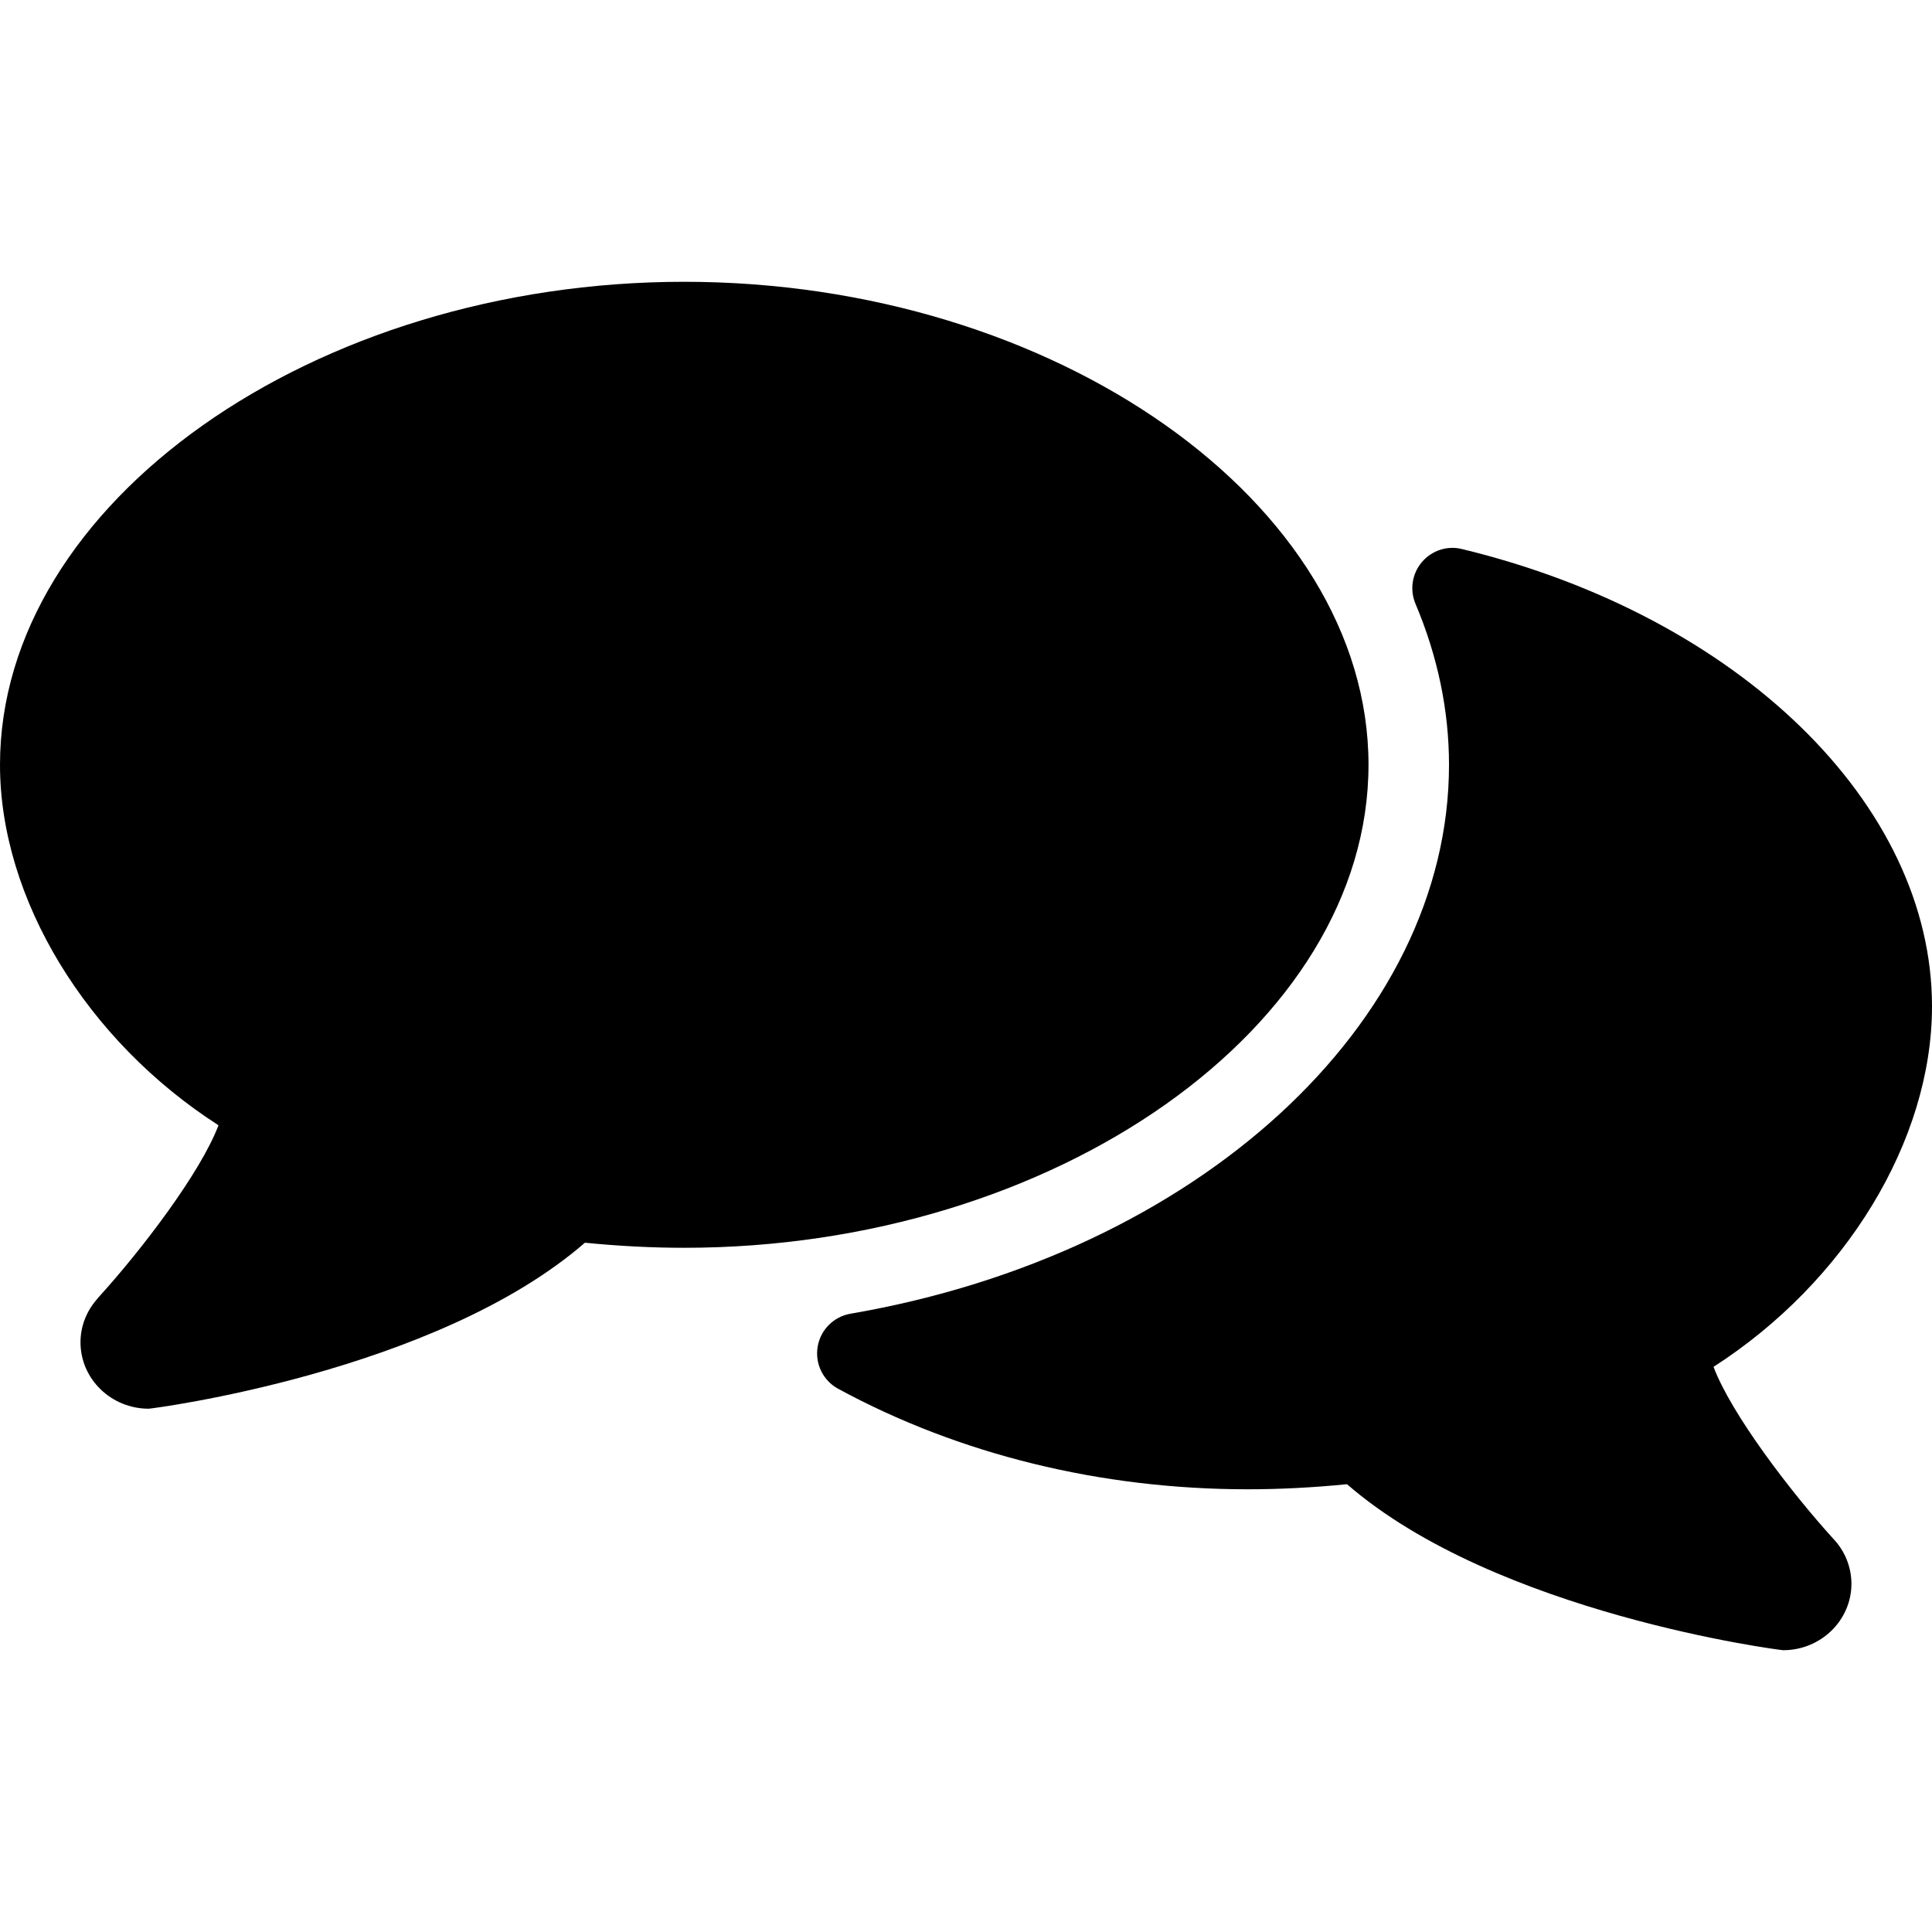
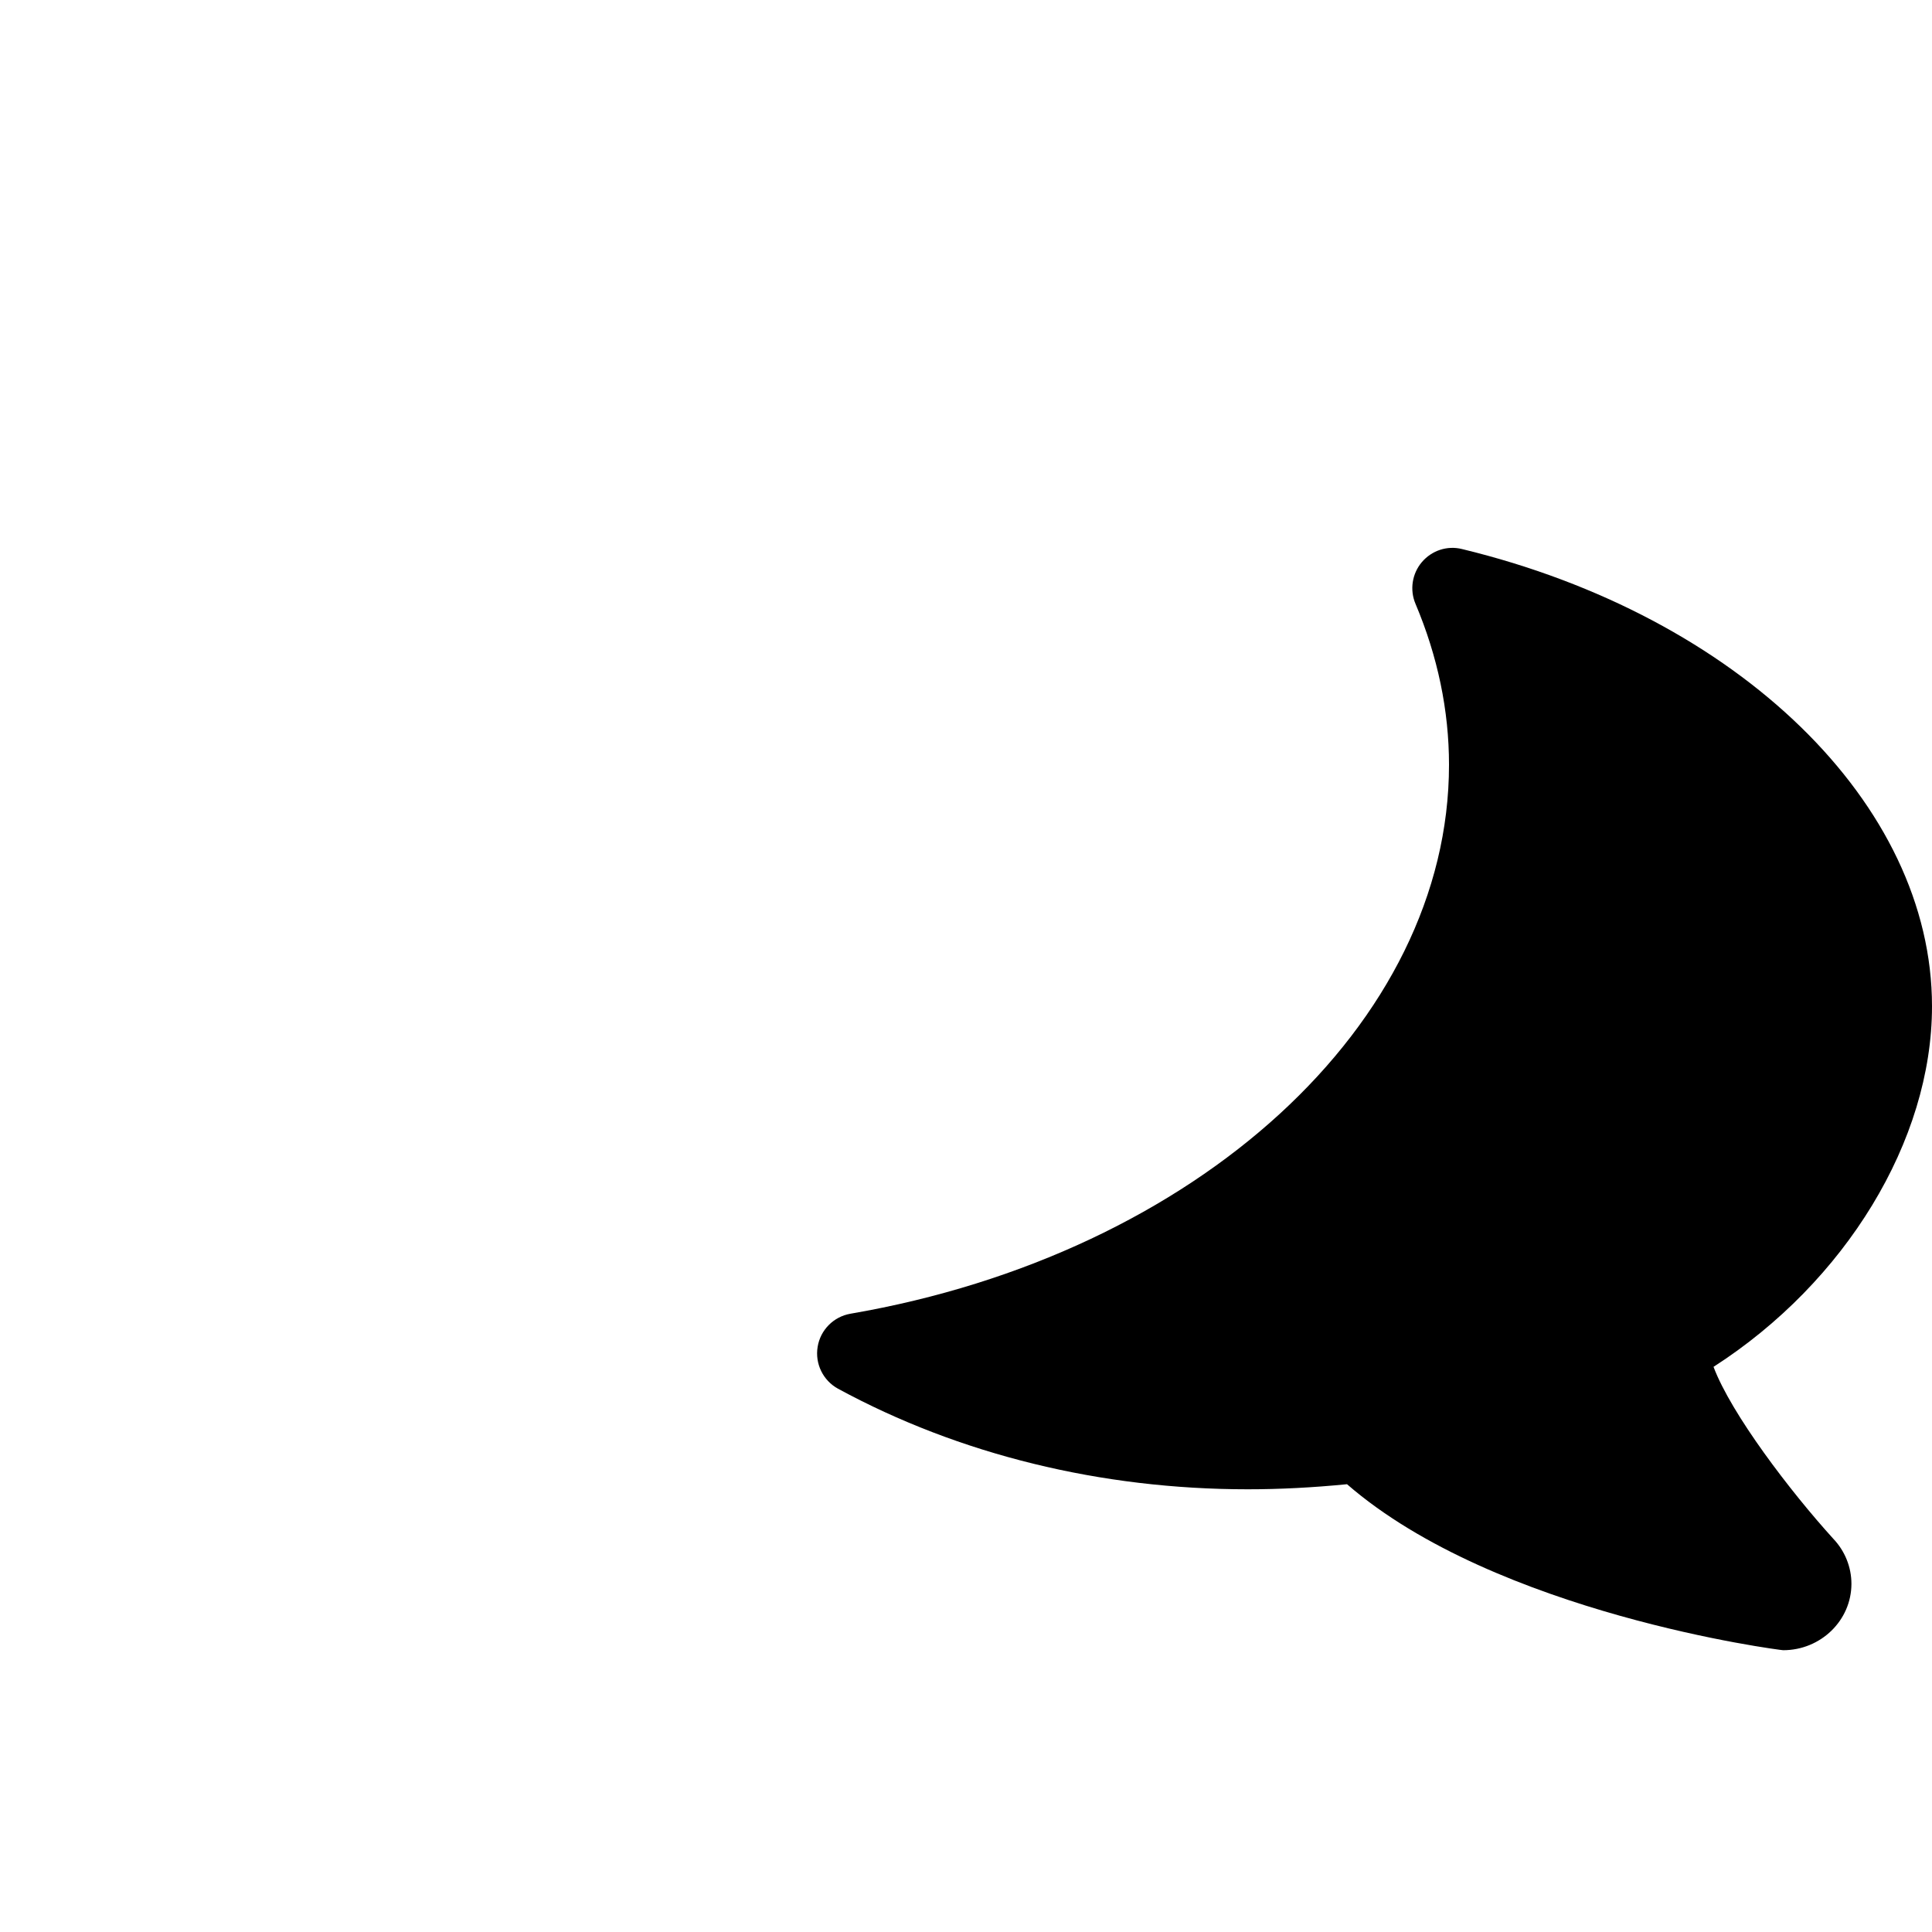
<svg xmlns="http://www.w3.org/2000/svg" version="1.1" id="Layer_1" x="0px" y="0px" viewBox="0 0 512 512" style="enable-background:new 0 0 512 512;" xml:space="preserve">
  <g>
    <g>
      <g>
        <path d="M454.101,362.229C489.024,339.787,512,302.283,512,266.677c0-53.568-51.2-103.403-124.544-121.173     c-3.947-0.981-8.021,0.384-10.645,3.456c-2.603,3.072-3.264,7.36-1.685,11.072c5.888,13.931,8.875,28.267,8.875,42.645     c0,68.48-66.688,129.664-158.613,145.472c-4.459,0.768-7.979,4.288-8.704,8.768c-0.747,4.48,1.429,8.939,5.419,11.115     c32.085,17.429,69.632,26.645,108.544,26.645c8.512,0,17.195-0.448,26.325-1.344c39.552,34.347,114.901,43.989,115.584,43.989     c9.963,0,18.091-7.893,18.091-17.6c0-4.437-1.749-8.725-4.779-11.904C474.432,395.232,458.816,374.731,454.101,362.229z" />
-         <path d="M362.667,202.677c0-69.376-83.051-128-181.333-128S0,133.301,0,202.677c0,35.584,22.976,73.109,57.899,95.531     c-4.715,12.501-20.331,33.003-31.787,45.589c-0.213,0.235-0.427,0.491-0.619,0.747c-2.688,3.179-4.16,7.083-4.16,11.179     c0,9.707,8.107,17.6,18.091,17.6c0.683,0,76.032-9.643,115.584-43.989c9.152,0.896,17.813,1.344,26.325,1.344     C279.616,330.677,362.667,272.075,362.667,202.677z" />
      </g>
    </g>
  </g>
  <g>
</g>
  <g>
</g>
  <g>
</g>
  <g>
</g>
  <g>
</g>
  <g>
</g>
  <g>
</g>
  <g>
</g>
  <g>
</g>
  <g>
</g>
  <g>
</g>
  <g>
</g>
  <g>
</g>
  <g>
</g>
  <g>
</g>
</svg>